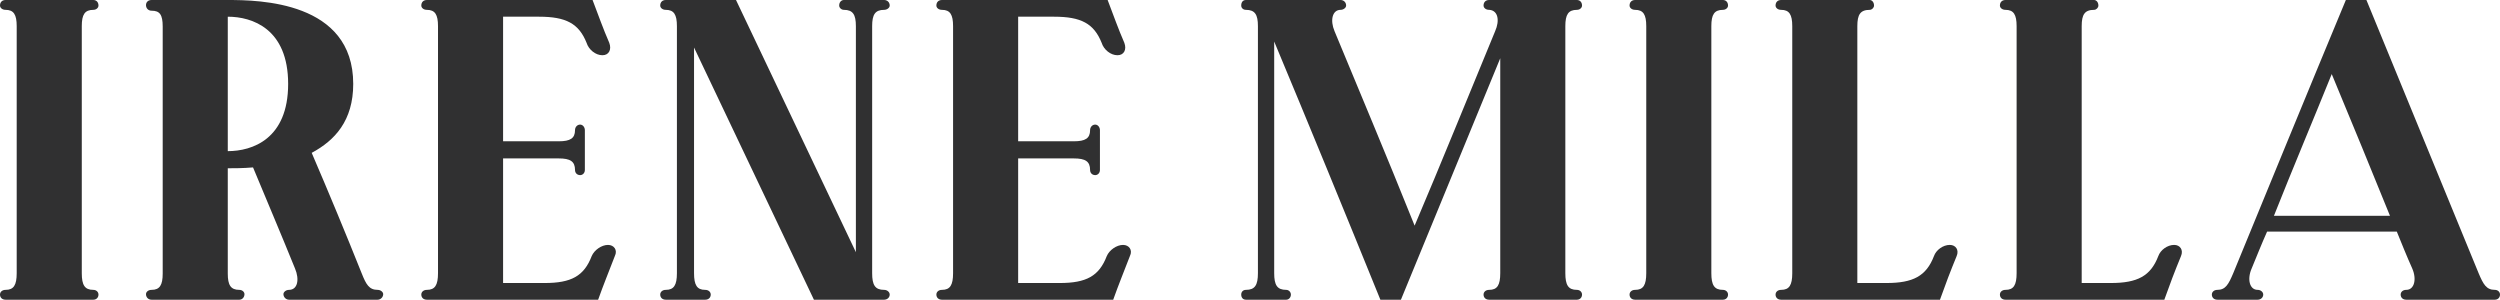
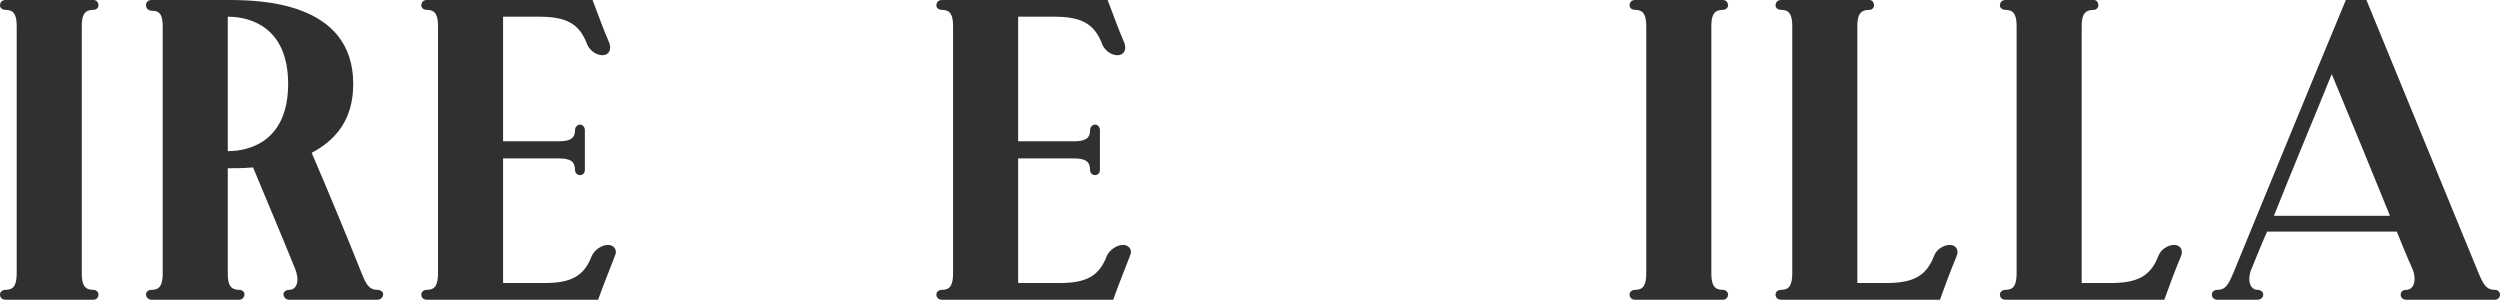
<svg xmlns="http://www.w3.org/2000/svg" id="Capa_2" viewBox="0 0 116.78 14">
  <defs>
    <style>.cls-1{fill:#303031;stroke-width:0px;}</style>
  </defs>
  <g id="Capa_1-2">
    <path class="cls-1" d="m0,13.76c0-.12.1-.22.26-.22.38,0,.52-.22.52-.78V1.22C.78.68.64.46.26.46c-.16,0-.26-.1-.26-.2,0-.16.1-.26.26-.26h4.1c.14,0,.24.1.24.26,0,.1-.1.2-.24.2-.4,0-.54.22-.54.76v11.54c0,.56.14.78.54.78.14,0,.24.1.24.22,0,.14-.1.24-.24.24H.26c-.16,0-.26-.1-.26-.24Z" />
    <path class="cls-1" d="m6.82,13.74c0-.1.1-.2.26-.2.38,0,.52-.22.52-.76V1.24c0-.56-.14-.74-.52-.74-.16,0-.26-.12-.26-.26s.1-.24.26-.24h3.56c1.46,0,5.86.06,5.86,3.92,0,1.72-.86,2.64-1.94,3.22.8,1.86,1.58,3.74,2.34,5.64.2.5.34.76.74.76.14,0,.26.1.26.2,0,.14-.12.26-.26.26h-4.14c-.14,0-.26-.12-.26-.26,0-.1.12-.2.26-.2.4,0,.5-.48.28-1-.64-1.58-1.32-3.18-1.96-4.72-.46.04-.9.04-1.18.04v4.92c0,.54.14.76.54.76.14,0,.24.1.24.2,0,.14-.1.26-.24.26h-4.1c-.16,0-.26-.12-.26-.26Zm3.82-6.68c1.14,0,2.82-.56,2.82-3.14s-1.68-3.14-2.82-3.14v6.28Z" />
    <path class="cls-1" d="m19.68,13.76c0-.12.1-.22.26-.22.38,0,.52-.22.52-.78V1.22c0-.54-.14-.76-.52-.76-.16,0-.26-.1-.26-.2,0-.16.1-.26.26-.26h7.74c.26.68.5,1.36.78,2,.12.32-.02.58-.32.58-.32,0-.64-.26-.74-.58-.36-.9-.96-1.22-2.22-1.22h-1.68v5.82h2.6c.54,0,.76-.14.76-.52,0-.14.1-.26.24-.26.12,0,.22.12.22.26v1.86c0,.14-.1.24-.22.24-.14,0-.24-.1-.24-.24,0-.4-.22-.54-.76-.54h-2.6v5.82h1.94c1.24,0,1.84-.32,2.2-1.26.12-.28.46-.52.76-.52.28,0,.46.24.32.52-.26.68-.54,1.36-.78,2.04h-8c-.16,0-.26-.1-.26-.24Z" />
-     <path class="cls-1" d="m31.1,14c-.16,0-.26-.1-.26-.24,0-.12.1-.22.26-.22.38,0,.52-.22.52-.78V1.22c0-.54-.14-.76-.52-.76-.16,0-.26-.1-.26-.2,0-.16.1-.26.26-.26h3.28l5.6,11.78V1.22c0-.54-.14-.76-.56-.76-.12,0-.22-.1-.22-.2,0-.16.1-.26.22-.26h1.88c.14,0,.26.1.26.26,0,.1-.12.2-.26.2-.42,0-.56.22-.56.76v11.54c0,.56.14.78.56.78.14,0,.26.1.26.22,0,.14-.12.24-.26.24h-3.28l-5.6-11.78v10.54c0,.56.14.78.52.78.16,0,.26.1.26.22,0,.14-.1.24-.26.24h-1.84Z" />
    <path class="cls-1" d="m43.74,13.76c0-.12.1-.22.26-.22.38,0,.52-.22.52-.78V1.22c0-.54-.14-.76-.52-.76-.16,0-.26-.1-.26-.2,0-.16.1-.26.26-.26h7.74c.26.68.5,1.36.78,2,.12.32-.02.58-.32.58-.32,0-.64-.26-.74-.58-.36-.9-.96-1.22-2.22-1.22h-1.68v5.82h2.6c.54,0,.76-.14.76-.52,0-.14.1-.26.24-.26.12,0,.22.12.22.26v1.86c0,.14-.1.24-.22.24-.14,0-.24-.1-.24-.24,0-.4-.22-.54-.76-.54h-2.6v5.82h1.94c1.24,0,1.84-.32,2.2-1.26.12-.28.46-.52.76-.52.28,0,.46.24.32.52-.26.68-.54,1.36-.78,2.04h-8c-.16,0-.26-.1-.26-.24Z" />
-     <path class="cls-1" d="m64.48,14c-1.64-4.04-3.28-8.04-4.96-12.06v10.82c0,.56.14.78.56.78.12,0,.22.1.22.22,0,.14-.1.24-.22.24h-1.88c-.14,0-.22-.1-.22-.24,0-.12.08-.22.22-.22.42,0,.56-.22.56-.78V1.22c0-.54-.14-.76-.56-.76-.14,0-.22-.1-.22-.2,0-.16.08-.26.22-.26h4.42c.14,0,.26.1.26.26,0,.1-.12.2-.26.2-.38,0-.5.48-.28,1,1.24,3,2.36,5.64,3.74,9.08,1.26-2.96,2.5-6.04,3.76-9.08.22-.5.14-.96-.26-1h-.02c-.16,0-.26-.1-.26-.2,0-.16.1-.26.26-.26h4.1c.14,0,.24.1.24.26,0,.1-.1.2-.24.2-.4,0-.54.22-.54.76v11.54c0,.56.14.78.54.78.14,0,.24.1.24.22,0,.14-.1.24-.24.24h-4.1c-.16,0-.26-.1-.26-.24,0-.12.1-.22.26-.22.38,0,.52-.22.52-.78V2.72l-4.64,11.28h-.96Z" />
    <path class="cls-1" d="m76.12,13.76c0-.12.1-.22.26-.22.38,0,.52-.22.52-.78V1.22c0-.54-.14-.76-.52-.76-.16,0-.26-.1-.26-.2,0-.16.1-.26.26-.26h4.1c.14,0,.24.1.24.26,0,.1-.1.2-.24.2-.4,0-.54.22-.54.76v11.54c0,.56.14.78.54.78.14,0,.24.1.24.22,0,.14-.1.24-.24.24h-4.1c-.16,0-.26-.1-.26-.24Z" />
    <path class="cls-1" d="m82.94,13.76c0-.12.1-.22.26-.22.38,0,.52-.22.52-.78V1.22c0-.54-.14-.76-.52-.76-.16,0-.26-.1-.26-.2,0-.16.1-.26.26-.26h4.14c.1,0,.2.1.2.26,0,.1-.1.2-.2.2-.44,0-.58.22-.58.76v12h1.36c1.24,0,1.86-.32,2.22-1.26.1-.28.42-.52.74-.52.28,0,.44.24.32.52-.28.68-.54,1.36-.78,2.04h-7.42c-.16,0-.26-.1-.26-.24Z" />
    <path class="cls-1" d="m93.42,13.76c0-.12.1-.22.26-.22.38,0,.52-.22.52-.78V1.22c0-.54-.14-.76-.52-.76-.16,0-.26-.1-.26-.2,0-.16.1-.26.26-.26h4.14c.1,0,.2.1.2.26,0,.1-.1.2-.2.2-.44,0-.58.22-.58.76v12h1.36c1.24,0,1.86-.32,2.22-1.26.1-.28.42-.52.74-.52.28,0,.44.24.32.52-.28.68-.54,1.36-.78,2.04h-7.42c-.16,0-.26-.1-.26-.24Z" />
    <path class="cls-1" d="m103.32,13.76c0-.12.1-.22.26-.22.38,0,.52-.26.74-.78,1.72-4.18,3.28-8,5.26-12.76h.96c1.74,4.26,3.5,8.5,5.24,12.76.22.52.36.78.76.78.14,0,.24.1.24.22,0,.14-.1.24-.24.24h-4.14c-.16,0-.26-.1-.26-.24,0-.12.1-.22.26-.22.38,0,.5-.5.28-1-.26-.58-.5-1.18-.72-1.72h-6.06c-.26.58-.48,1.14-.72,1.72-.22.5-.1,1,.28,1,.14,0,.26.1.26.22,0,.14-.12.24-.26.24h-1.88c-.16,0-.26-.1-.26-.24Zm8.32-3.68c-.86-2.12-1.68-4.12-2.72-6.62-.88,2.18-1.82,4.4-2.7,6.62h5.42Z" />
  </g>
</svg>